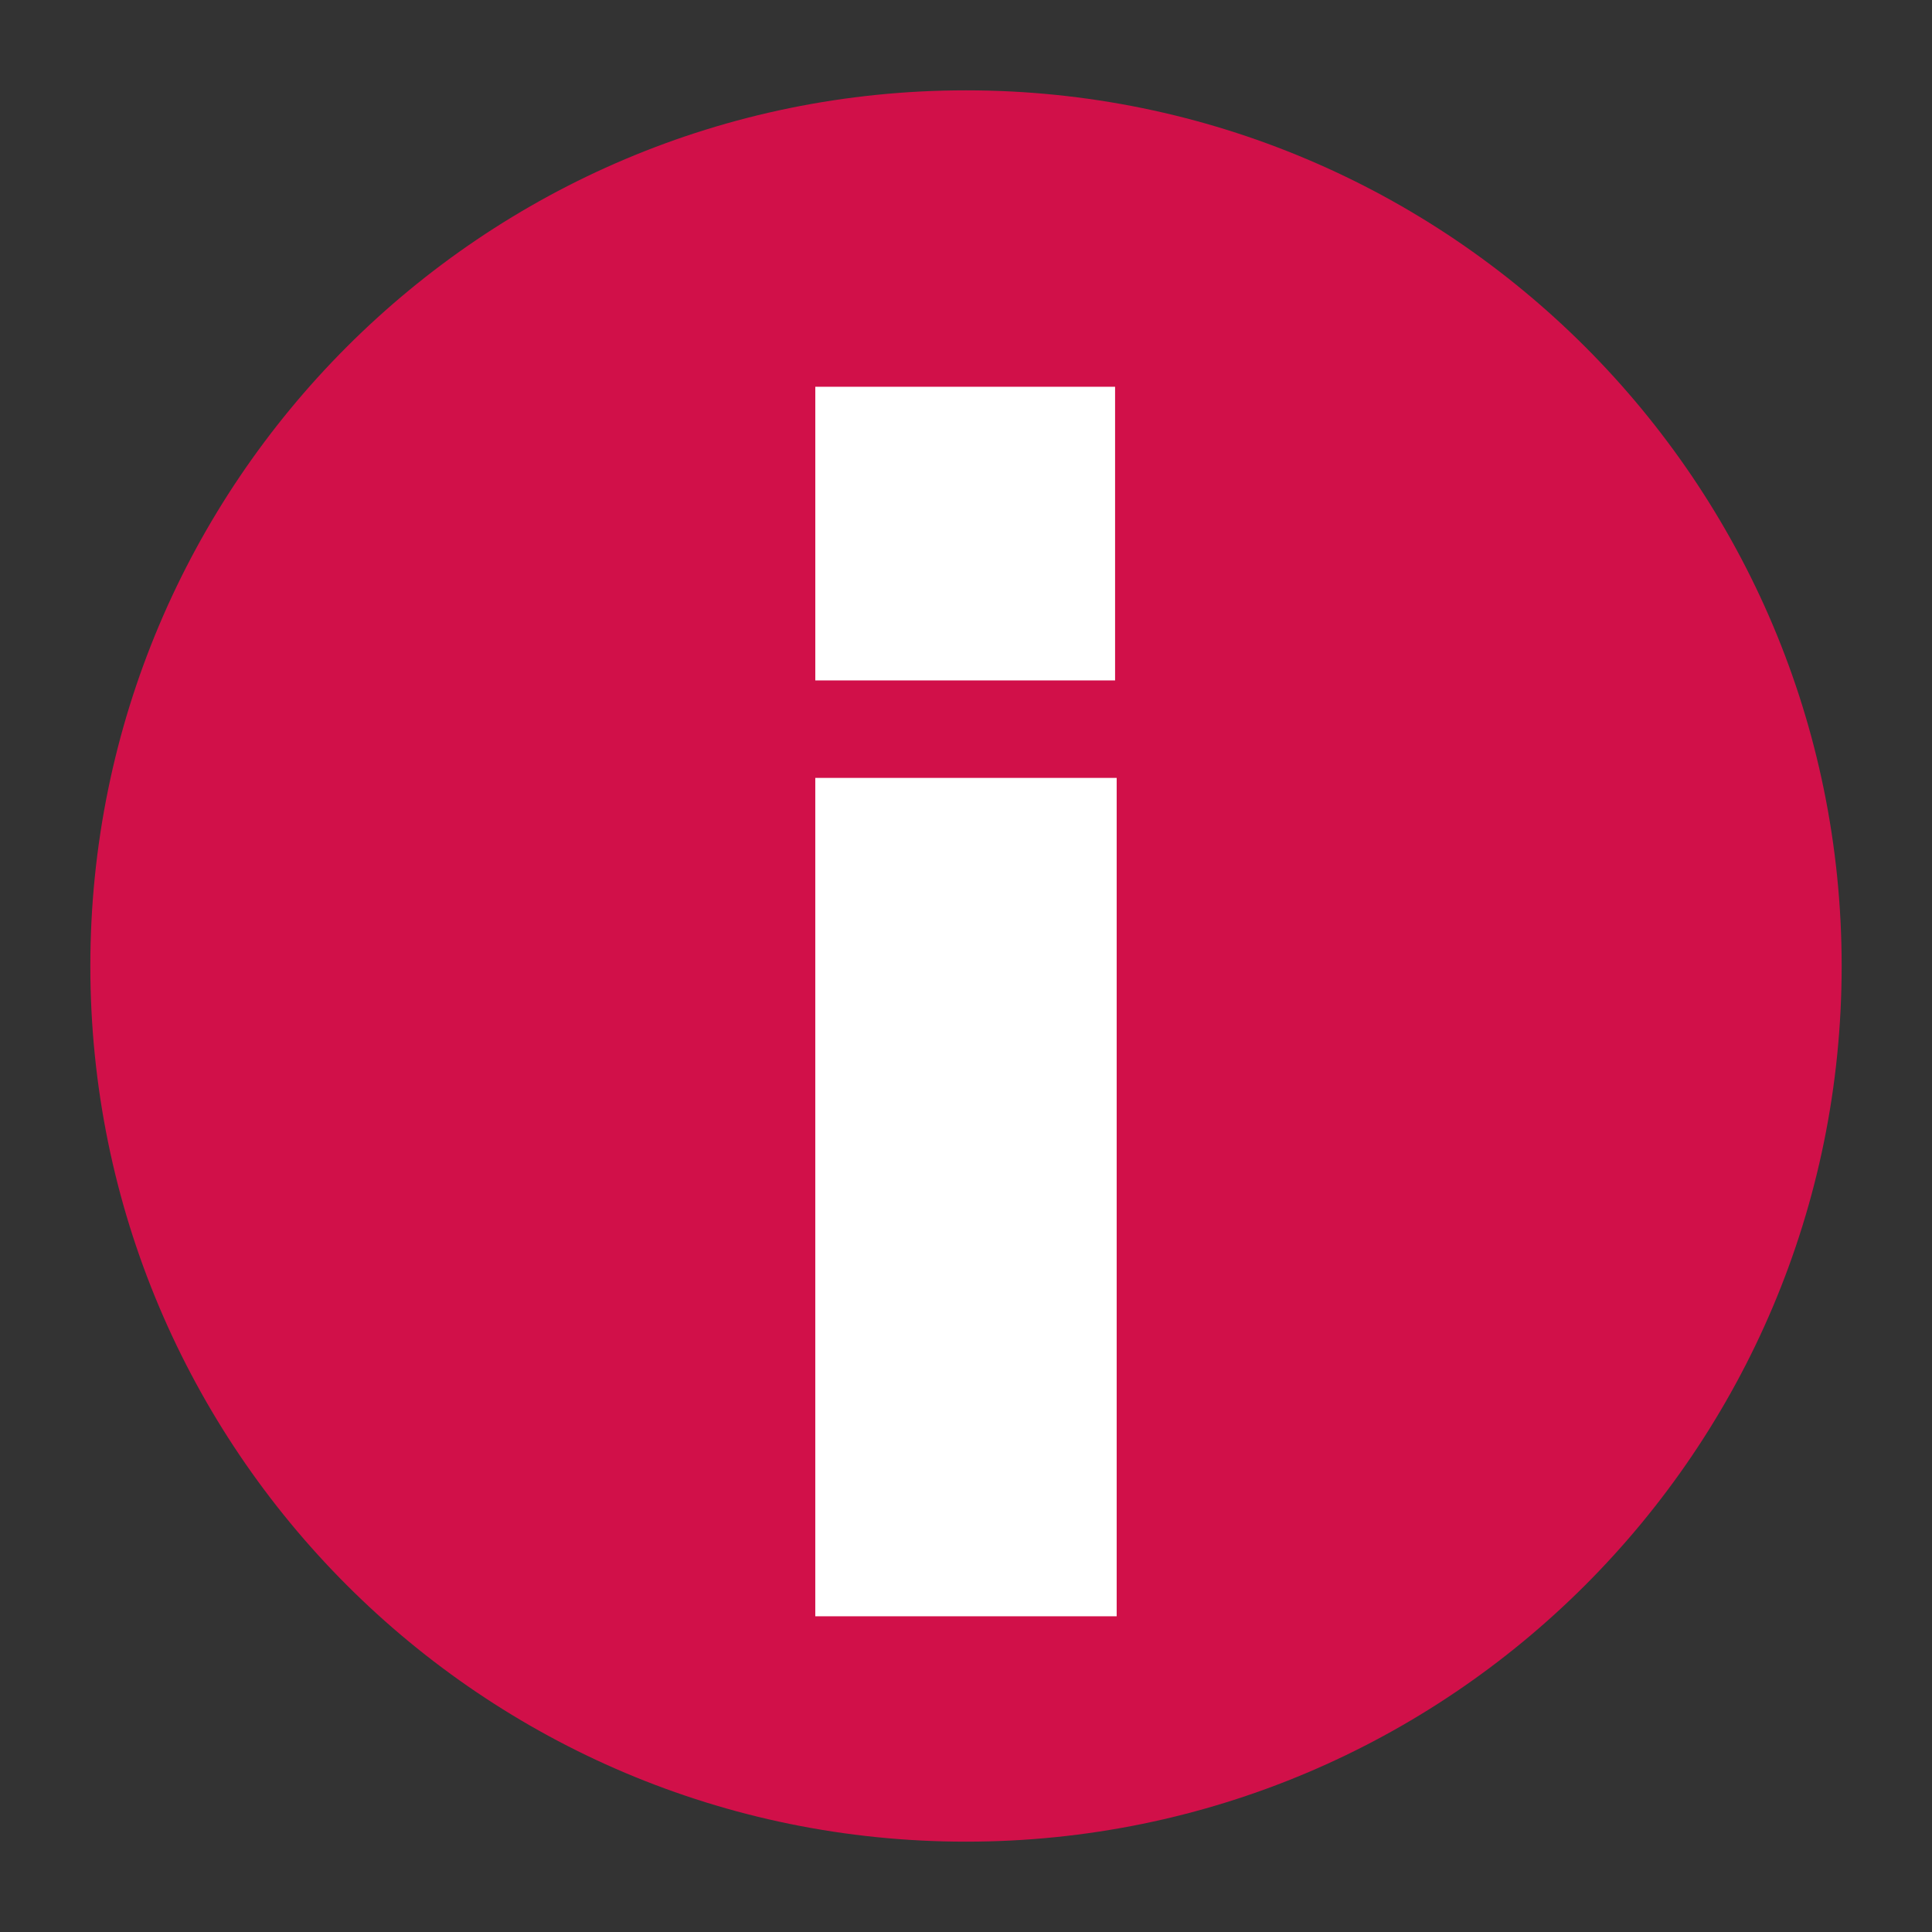
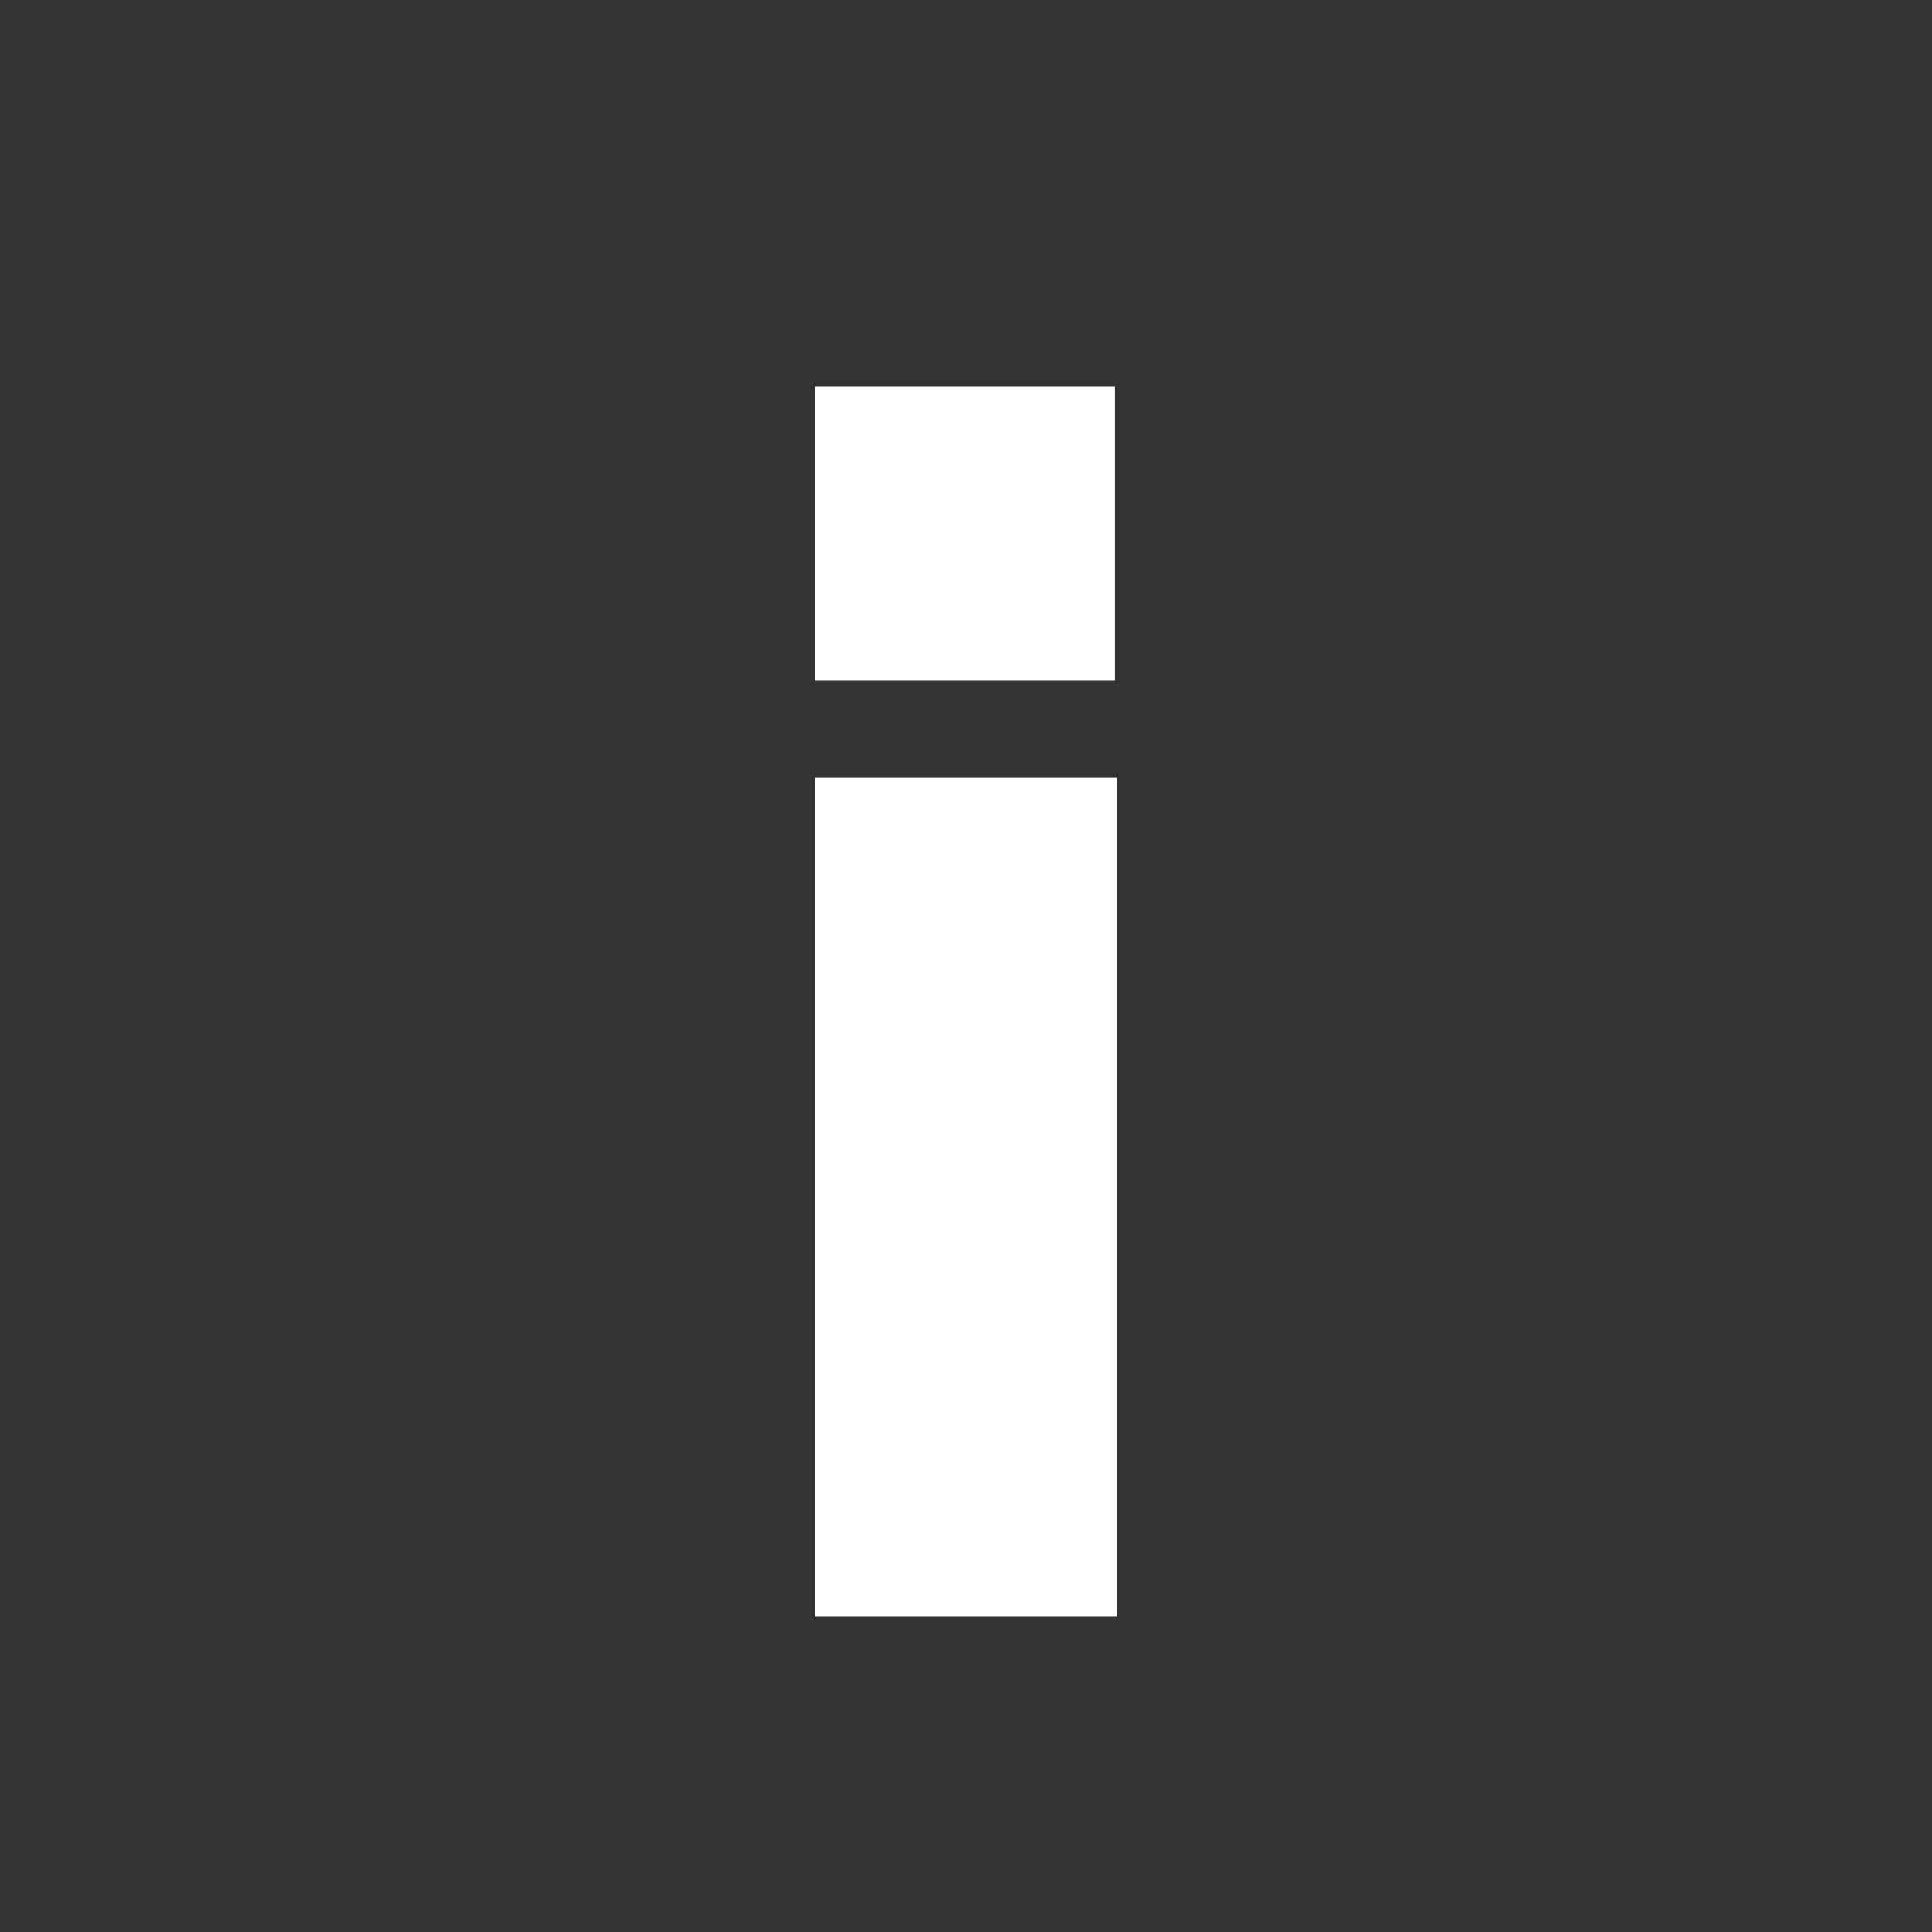
<svg xmlns="http://www.w3.org/2000/svg" width="500" zoomAndPan="magnify" viewBox="0 0 375 375" height="500" preserveAspectRatio="xMidYMid meet" version="1.2">
  <rect x="0" y="0" width="375" height="375" fill="#333333" stroke="none" />
  <defs>
    <clipPath id="7318ed69c4">
      <path d="M 17.535 17.535 L 357.465 17.535 L 357.465 357.465 L 17.535 357.465 Z M 17.535 17.535 " />
    </clipPath>
    <clipPath id="4dd96b1678">
-       <path d="M 187.5 17.535 C 93.633 17.535 17.535 93.633 17.535 187.5 C 17.535 281.367 93.633 357.465 187.5 357.465 C 281.367 357.465 357.465 281.367 357.465 187.5 C 357.465 93.633 281.367 17.535 187.5 17.535 Z M 187.5 17.535 " />
-     </clipPath>
+       </clipPath>
  </defs>
  <g id="c319537dd6">
    <g clip-rule="nonzero" clip-path="url(#7318ed69c4)">
      <g clip-rule="nonzero" clip-path="url(#4dd96b1678)">
-         <path style=" stroke:none;fill-rule:nonzero;fill:#d11049;fill-opacity:1;" d="M 17.535 17.535 L 357.465 17.535 L 357.465 357.465 L 17.535 357.465 Z M 17.535 17.535 " />
+         <path style=" stroke:none;fill-rule:nonzero;fill:#d11049;fill-opacity:1;" d="M 17.535 17.535 L 357.465 357.465 L 17.535 357.465 Z M 17.535 17.535 " />
      </g>
    </g>
    <path style="fill:none;stroke-width:78;stroke-linecap:butt;stroke-linejoin:miter;stroke:#ffffff;stroke-opacity:1;stroke-miterlimit:4;" d="M -0.001 39.001 L 216.968 39.001 " transform="matrix(0,-0.75,0.75,0,158.245,313.718)" />
    <path style="fill:none;stroke-width:78;stroke-linecap:butt;stroke-linejoin:miter;stroke:#ffffff;stroke-opacity:1;stroke-miterlimit:4;" d="M 0.002 39 L 76.408 39 " transform="matrix(0,-0.746,0.746,0,158.249,132.072)" />
  </g>
</svg>